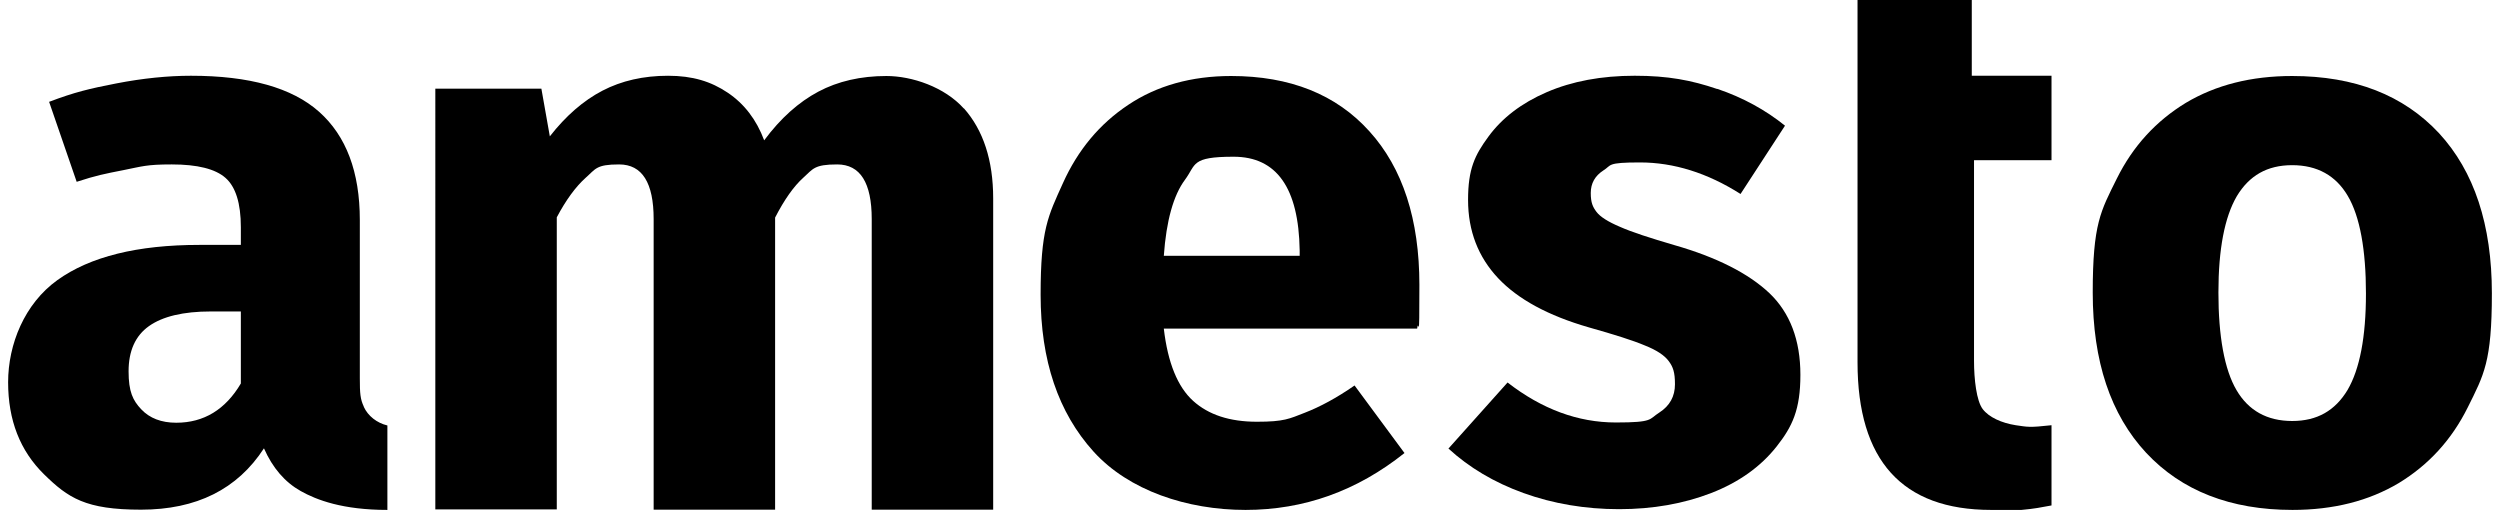
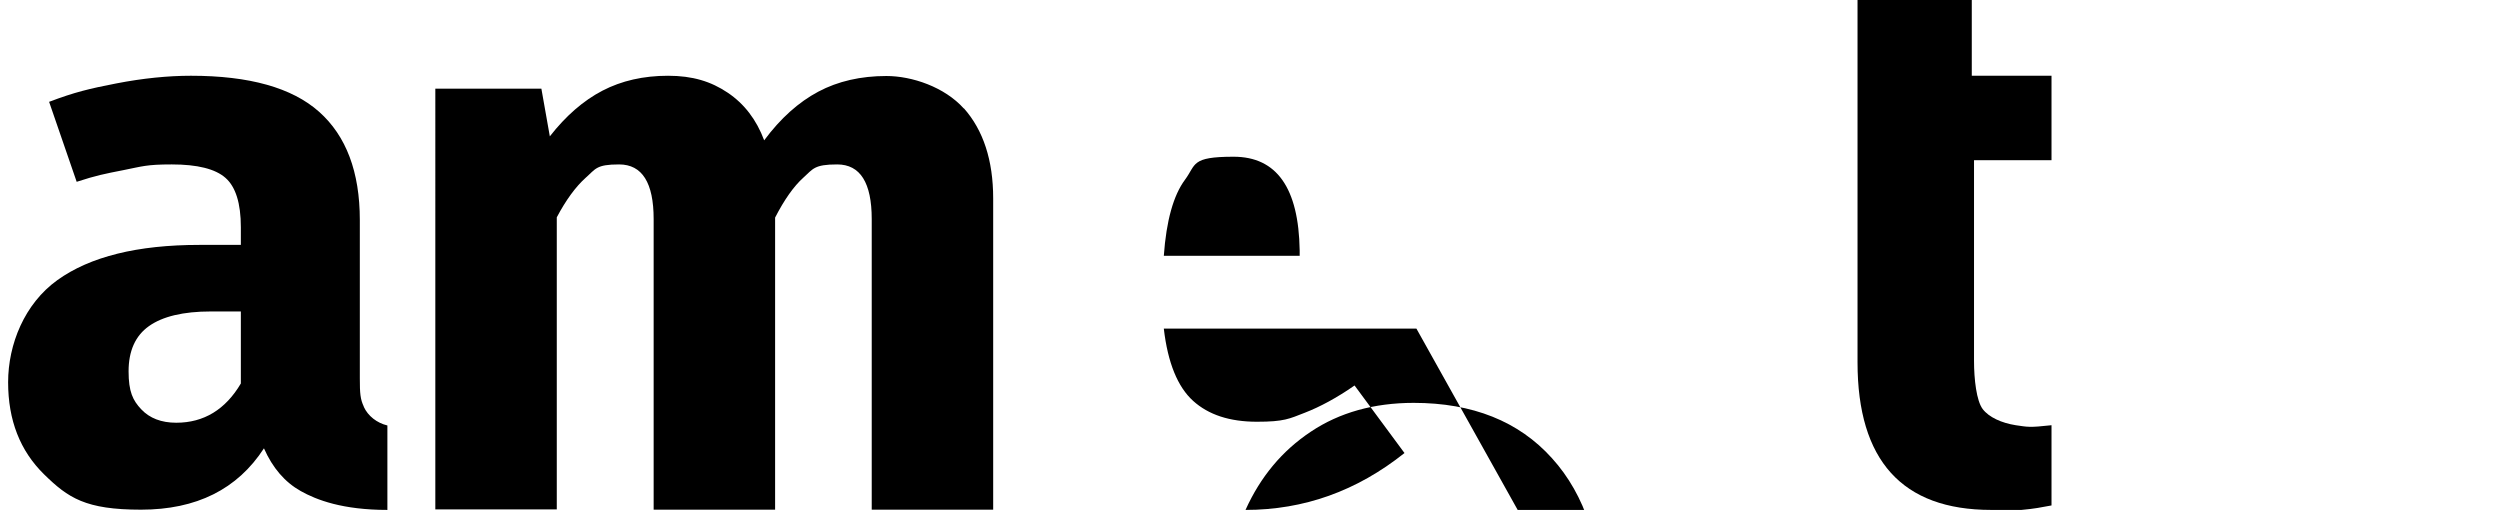
<svg xmlns="http://www.w3.org/2000/svg" width="35.3cm" height="7.2cm" version="1.1" viewBox="0 0 1000 205.3">
  <g>
    <g id="Layer_1">
      <g>
        <path d="M744.6,35.8V0h46v30.5h32.1v34h-31.2v80.7c0,7.6,1,16.2,3.5,19.5s7.6,5.6,13.3,6.5c4.9.7,5.3,1,14.4,0v32.3c-4.4.8-6.6,1.3-12.1,1.8-4.4.4-3.6,0-12.2,0-35.9,0-53.8-20-53.8-59.4V35.8Z" />
        <path d="M143.2,163.8c1.7,3.7,5.3,6.5,9.5,7.5v34c-18,0-28.5-4-34.9-7.6s-11.3-9.3-14.8-17.2c-10.7,16.5-27.2,24.7-49.5,24.7s-29.3-4.7-39-14.2C4.8,181.5,0,169.2,0,153.9s6.6-31.6,19.8-41.1c13.2-9.5,32.3-14.2,57.2-14.2h16.7v-7.1c0-9.7-2.1-16.3-6.2-19.9s-11.3-5.4-21.6-5.4-11.9.8-19.5,2.3-10.8,2.1-18.8,4.7l-11.1-32.2c10.3-3.9,16.2-5.3,27-7.4,10.8-2.1,20.9-3.1,30.1-3.1,23.5,0,40.7,4.8,51.6,14.5,10.9,9.7,16.4,24.2,16.4,43.6v63.7c0,6.2.2,8.4,1.6,11.4h0ZM93.7,154.5v-29.1h-12.1c-11.1,0-19.4,2-24.9,5.9-5.5,3.9-8.2,10-8.2,18.2s1.7,11.7,5.1,15.3c3.4,3.6,8.1,5.4,14.1,5.4,11.1,0,19.8-5.3,26-15.8h0Z" />
        <path d="M384.8,43.6c7.8,8.8,11.8,20.9,11.8,36.3v125.3h-48.9v-117c0-14.6-4.6-22-13.9-22s-9.7,1.8-13.6,5.3-7.7,8.9-11.4,16.1v117.6h-48.9v-117c0-14.6-4.6-22-13.9-22s-9.4,1.8-13.5,5.4c-4,3.6-7.9,8.9-11.6,15.9v117.6h-48.9V35.7h42.7l3.4,19.2c6.4-8.2,13.5-14.4,21.2-18.4s16.5-6,26.4-6,17.3,2.3,24,6.8,11.6,10.9,14.7,19.2c6.6-8.9,13.9-15.4,21.8-19.6,7.9-4.2,17.1-6.3,27.4-6.3s23.4,4.4,31.2,13.1h0Z" />
-         <path d="M567,132.3h-101.7c1.6,13.8,5.6,23.5,11.8,29.1,6.2,5.6,14.7,8.4,25.7,8.4s13-1.2,19.2-3.6c6.2-2.4,12.9-6,20.1-11l20.1,27.2c-19.2,15.3-40.5,22.9-64,22.9s-47-7.8-61.2-23.5-21.3-36.7-21.3-63.1,3-31.7,9-45c6-13.3,14.7-23.8,26.3-31.5,11.5-7.7,25.4-11.6,41.4-11.6,23.7,0,42.3,7.4,55.7,22.3,13.4,14.8,20.1,35.5,20.1,61.8s-.3,12.7-.9,17.6h-.3ZM520,100.8c-.4-25.2-9.3-37.7-26.6-37.7s-15,3.1-19.6,9.3-7.5,16.4-8.5,30.6h54.7v-2.2Z" />
-         <path d="M688.2,35.8c10.3,3.5,19.4,8.5,27.2,14.8l-17.9,27.5c-13.4-8.5-26.9-12.7-40.5-12.7s-11.3,1.1-14.7,3.2c-3.4,2.2-5.1,5.2-5.1,9.1s.8,5.6,2.3,7.6,4.7,4,9.4,6c4.7,2.1,12.1,4.5,22,7.4,17.1,4.9,29.8,11.4,38.2,19.3,8.3,7.9,12.5,18.9,12.5,32.9s-3.2,20.8-9.6,28.9c-6.4,8.1-15.2,14.4-26.3,18.7s-23.5,6.5-37.1,6.5-26.6-2.2-38.5-6.5-21.9-10.3-30.2-17.9l23.8-26.6c13.8,10.7,28.3,16.1,43.6,16.1s13.2-1.3,17.5-4c4.2-2.7,6.3-6.5,6.3-11.4s-.8-7-2.5-9.3-4.8-4.4-9.6-6.3c-4.7-2-12.3-4.4-22.6-7.3-16.3-4.7-28.5-11.3-36.5-19.8s-12.1-19-12.1-31.5,2.7-18,8.2-25.5,13.3-13.5,23.5-17.9,22-6.6,35.4-6.6,22.8,1.8,33.1,5.3h.2Z" />
-         <path d="M978.7,53.6c14.2,15.4,21.3,36.9,21.3,64.5s-3.2,32.8-9.7,45.9-15.8,23.2-27.8,30.5c-12.1,7.2-26.3,10.8-42.8,10.8-24.9,0-44.6-7.7-58.9-23-14.3-15.4-21.5-36.8-21.5-64.5s3.2-32.8,9.7-45.9,15.8-23.2,27.8-30.5c12.1-7.2,26.3-10.8,42.8-10.8,25.2,0,44.8,7.7,59.1,23h0ZM897.3,79c-4.9,8.4-7.4,21.3-7.4,38.8s2.4,31,7.3,39.3c4.8,8.2,12.3,12.4,22.4,12.4s17.3-4.2,22.3-12.5c4.9-8.4,7.4-21.3,7.4-38.8s-2.4-31-7.3-39.3c-4.8-8.2-12.3-12.4-22.4-12.4s-17.3,4.2-22.3,12.5Z" />
+         <path d="M567,132.3h-101.7c1.6,13.8,5.6,23.5,11.8,29.1,6.2,5.6,14.7,8.4,25.7,8.4s13-1.2,19.2-3.6c6.2-2.4,12.9-6,20.1-11l20.1,27.2c-19.2,15.3-40.5,22.9-64,22.9c6-13.3,14.7-23.8,26.3-31.5,11.5-7.7,25.4-11.6,41.4-11.6,23.7,0,42.3,7.4,55.7,22.3,13.4,14.8,20.1,35.5,20.1,61.8s-.3,12.7-.9,17.6h-.3ZM520,100.8c-.4-25.2-9.3-37.7-26.6-37.7s-15,3.1-19.6,9.3-7.5,16.4-8.5,30.6h54.7v-2.2Z" />
      </g>
    </g>
  </g>
</svg>